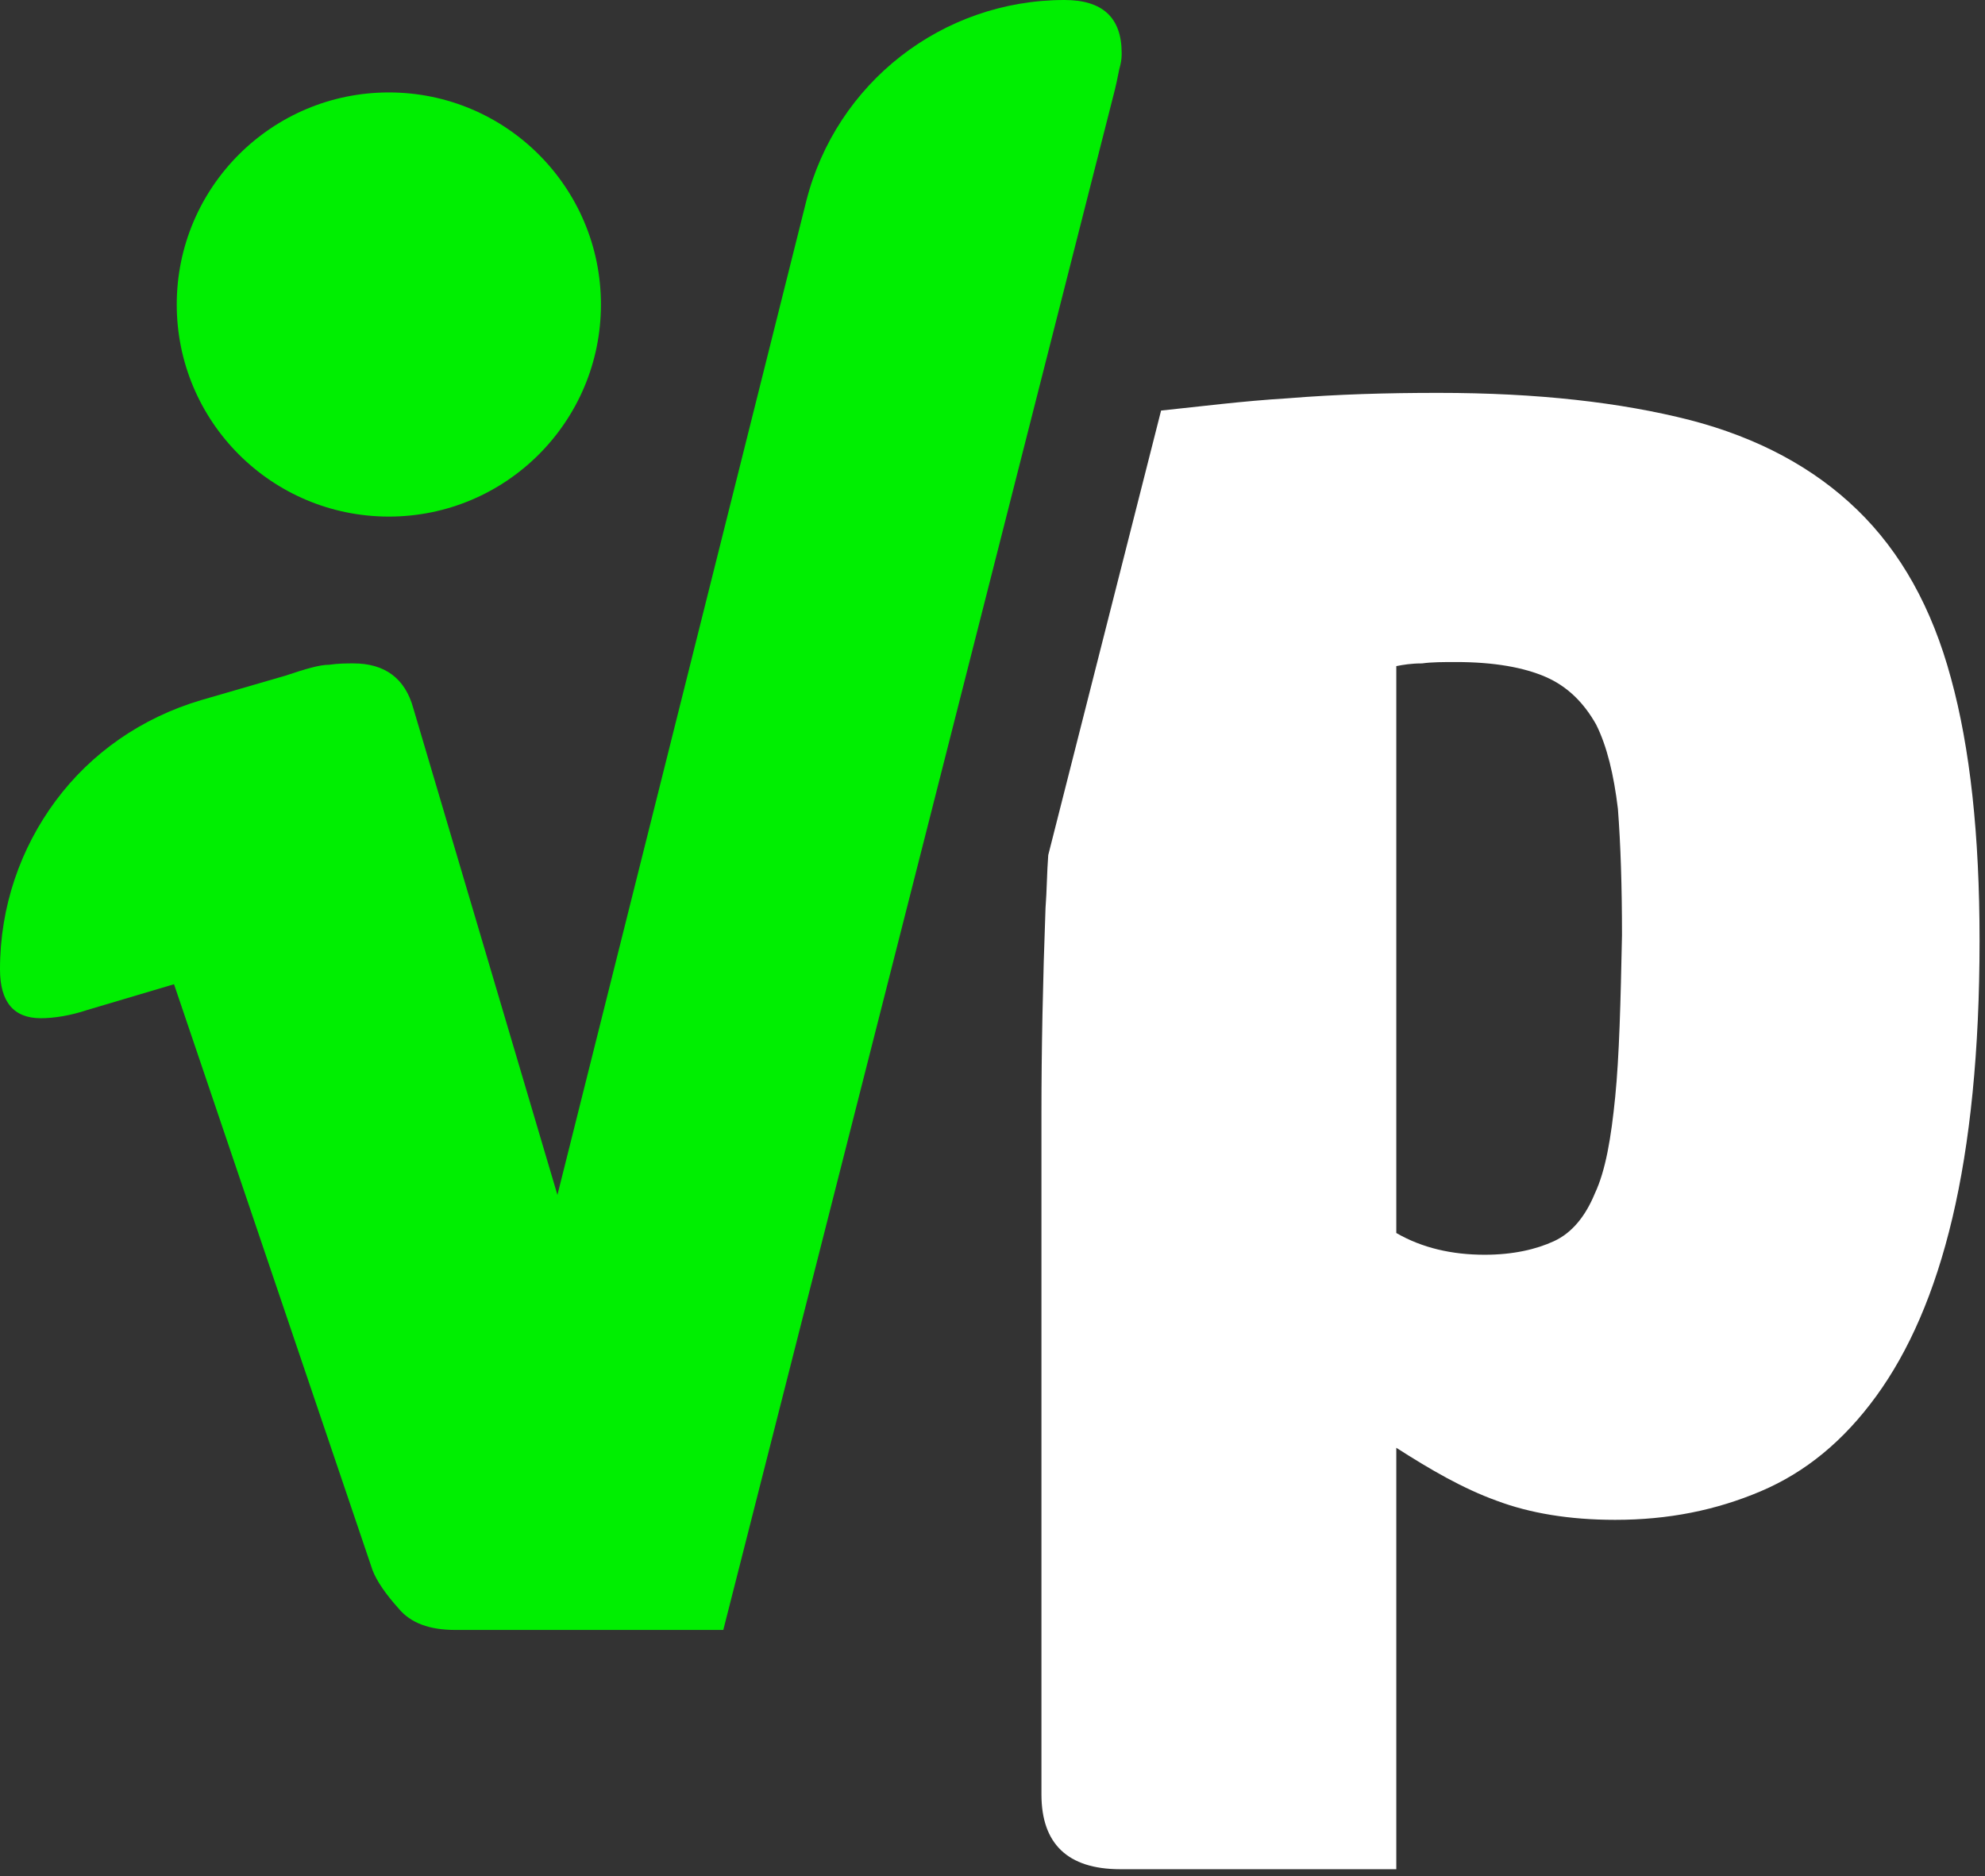
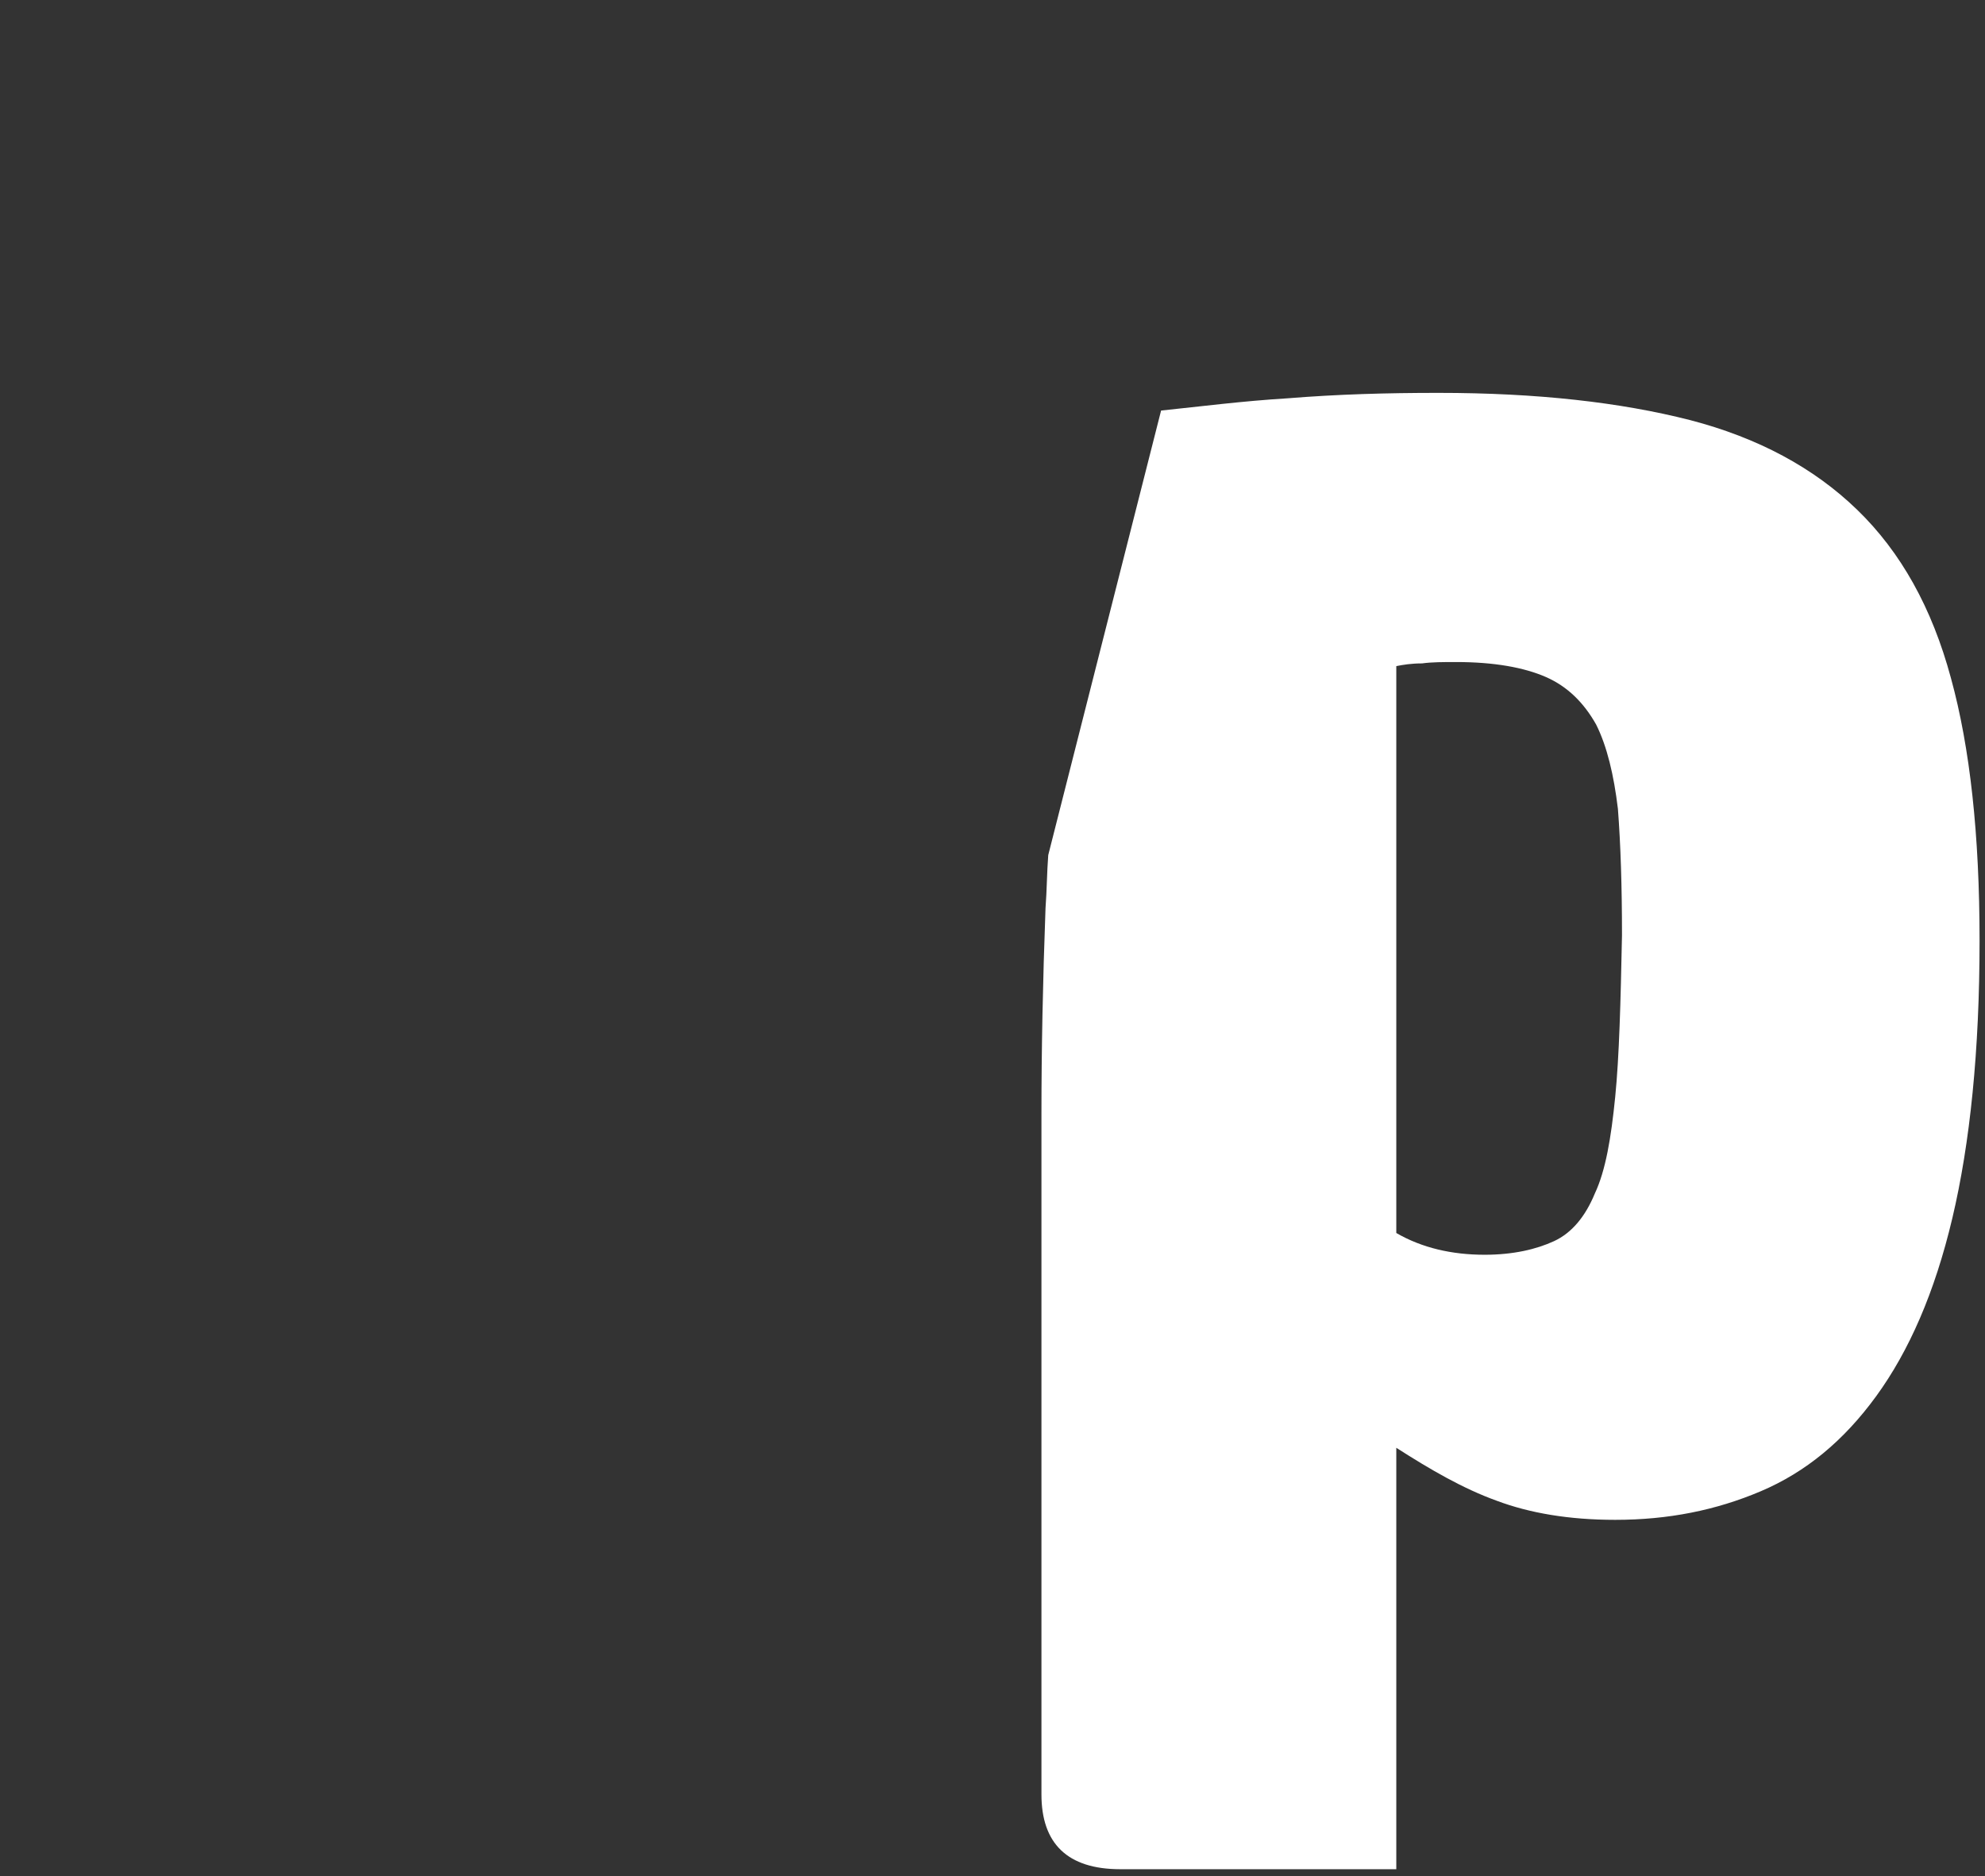
<svg xmlns="http://www.w3.org/2000/svg" width="146" height="138" viewBox="0 0 146 138" fill="none">
  <rect x="0" y="0" width="146" height="138" fill="#333333" stroke="none" />
  <path d="M143.5 49.9C142.1 44.7 139.8 40.6 136.6 37.5C133.4 34.4 129.3 32.2 124.3 30.9C119.2 29.6 113.1 28.9 105.8 28.9C102 28.9 98.4 29 94.7 29.3C91.4 29.5 88.3 29.9 85.4 30.2L77.1 62.9C77 64.2 77 65.5 76.9 66.8C76.7 72.2 76.6 77.3 76.6 81.9V132C76.6 135.6 78.5 137.5 82.4 137.5H102.7V106.5C105.2 108.1 107.6 109.5 110.1 110.4C112.5 111.3 115.4 111.8 118.8 111.8C122.7 111.8 126.2 111.1 129.5 109.7C132.8 108.3 135.6 106 138 102.7C140.4 99.4 142.3 95.1 143.6 89.6C144.9 84.1 145.6 77.3 145.6 69.2C145.6 61.4 144.9 55 143.5 49.9ZM118.8 80.7C118.5 83.7 118.1 86.1 117.3 87.8C116.6 89.5 115.6 90.7 114.3 91.3C113 91.9 111.3 92.3 109.2 92.3C106.8 92.3 104.6 91.8 102.7 90.7V49C103.2 48.9 103.8 48.8 104.6 48.8C105.3 48.7 106.2 48.7 107.1 48.7C109.9 48.7 112.1 49.1 113.7 49.8C115.3 50.5 116.5 51.7 117.4 53.3C118.2 54.9 118.7 57 119 59.5C119.2 62.1 119.3 65.2 119.3 68.8C119.2 73.7 119.1 77.7 118.8 80.7Z" fill="white" />
-   <path d="M33.5 119.9C31.6 119.9 30.2 119.4 29.3 118.3C28.4 117.3 27.7 116.3 27.4 115.5L12.8 72.4L6.4 74.3C5.2 74.7 4 74.9 3 74.9C1 74.9 0 73.7 0 71.3C0 66.7 1.5 62.4 4.1 58.9C6.7 55.4 10.4 52.8 14.8 51.5L21 49.7C22.5 49.2 23.5 48.9 24.2 48.9C24.9 48.8 25.5 48.8 26 48.8C28.3 48.8 29.8 49.9 30.4 52.1L41 87.9L59.3 14.8C61.5 6.1 69.3 0 78.3 0C81.1 0 82.5 1.3 82.5 3.9C82.5 4.1 82.5 4.4 82.4 4.8C82.3 5.1 82.2 5.8 82 6.6L53.2 119.9H33.5Z" fill="#00EF01" />
-   <path d="M28.6 38C37.216 38 44.2 31.015 44.2 22.4C44.2 13.784 37.216 6.8 28.6 6.8C19.984 6.8 13 13.784 13 22.4C13 31.015 19.984 38 28.6 38Z" fill="#00EF01" />
</svg>